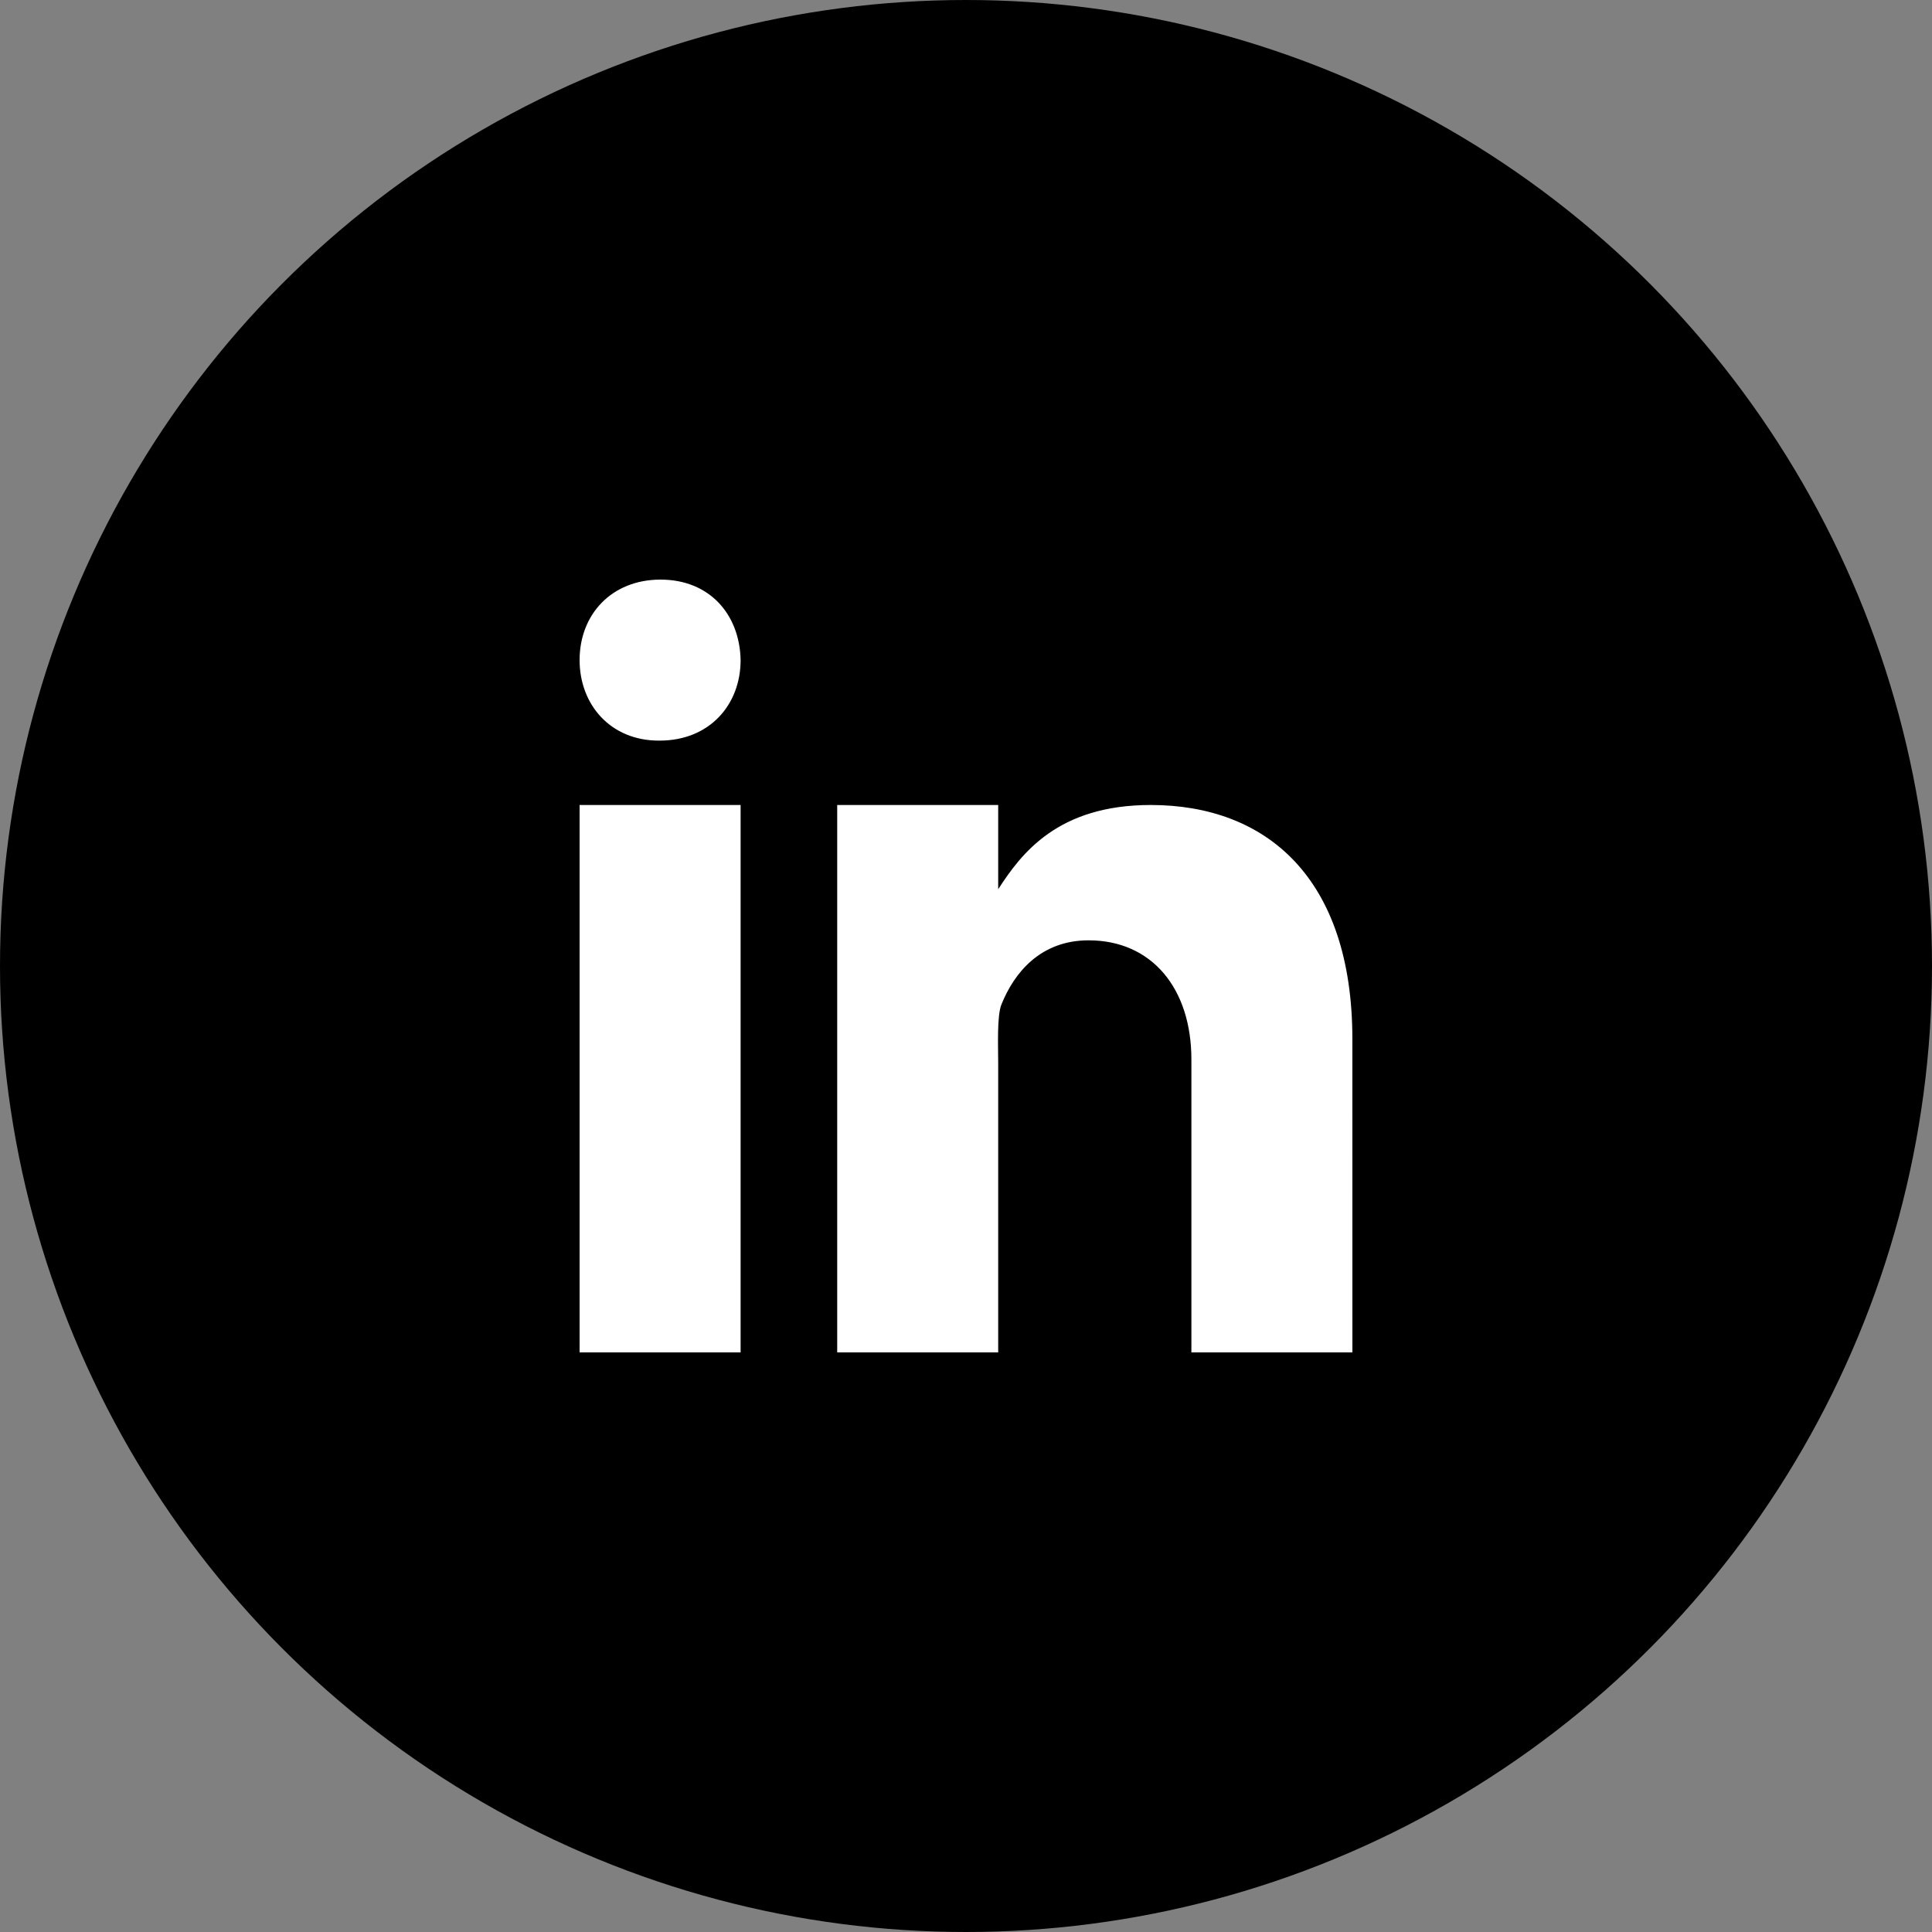
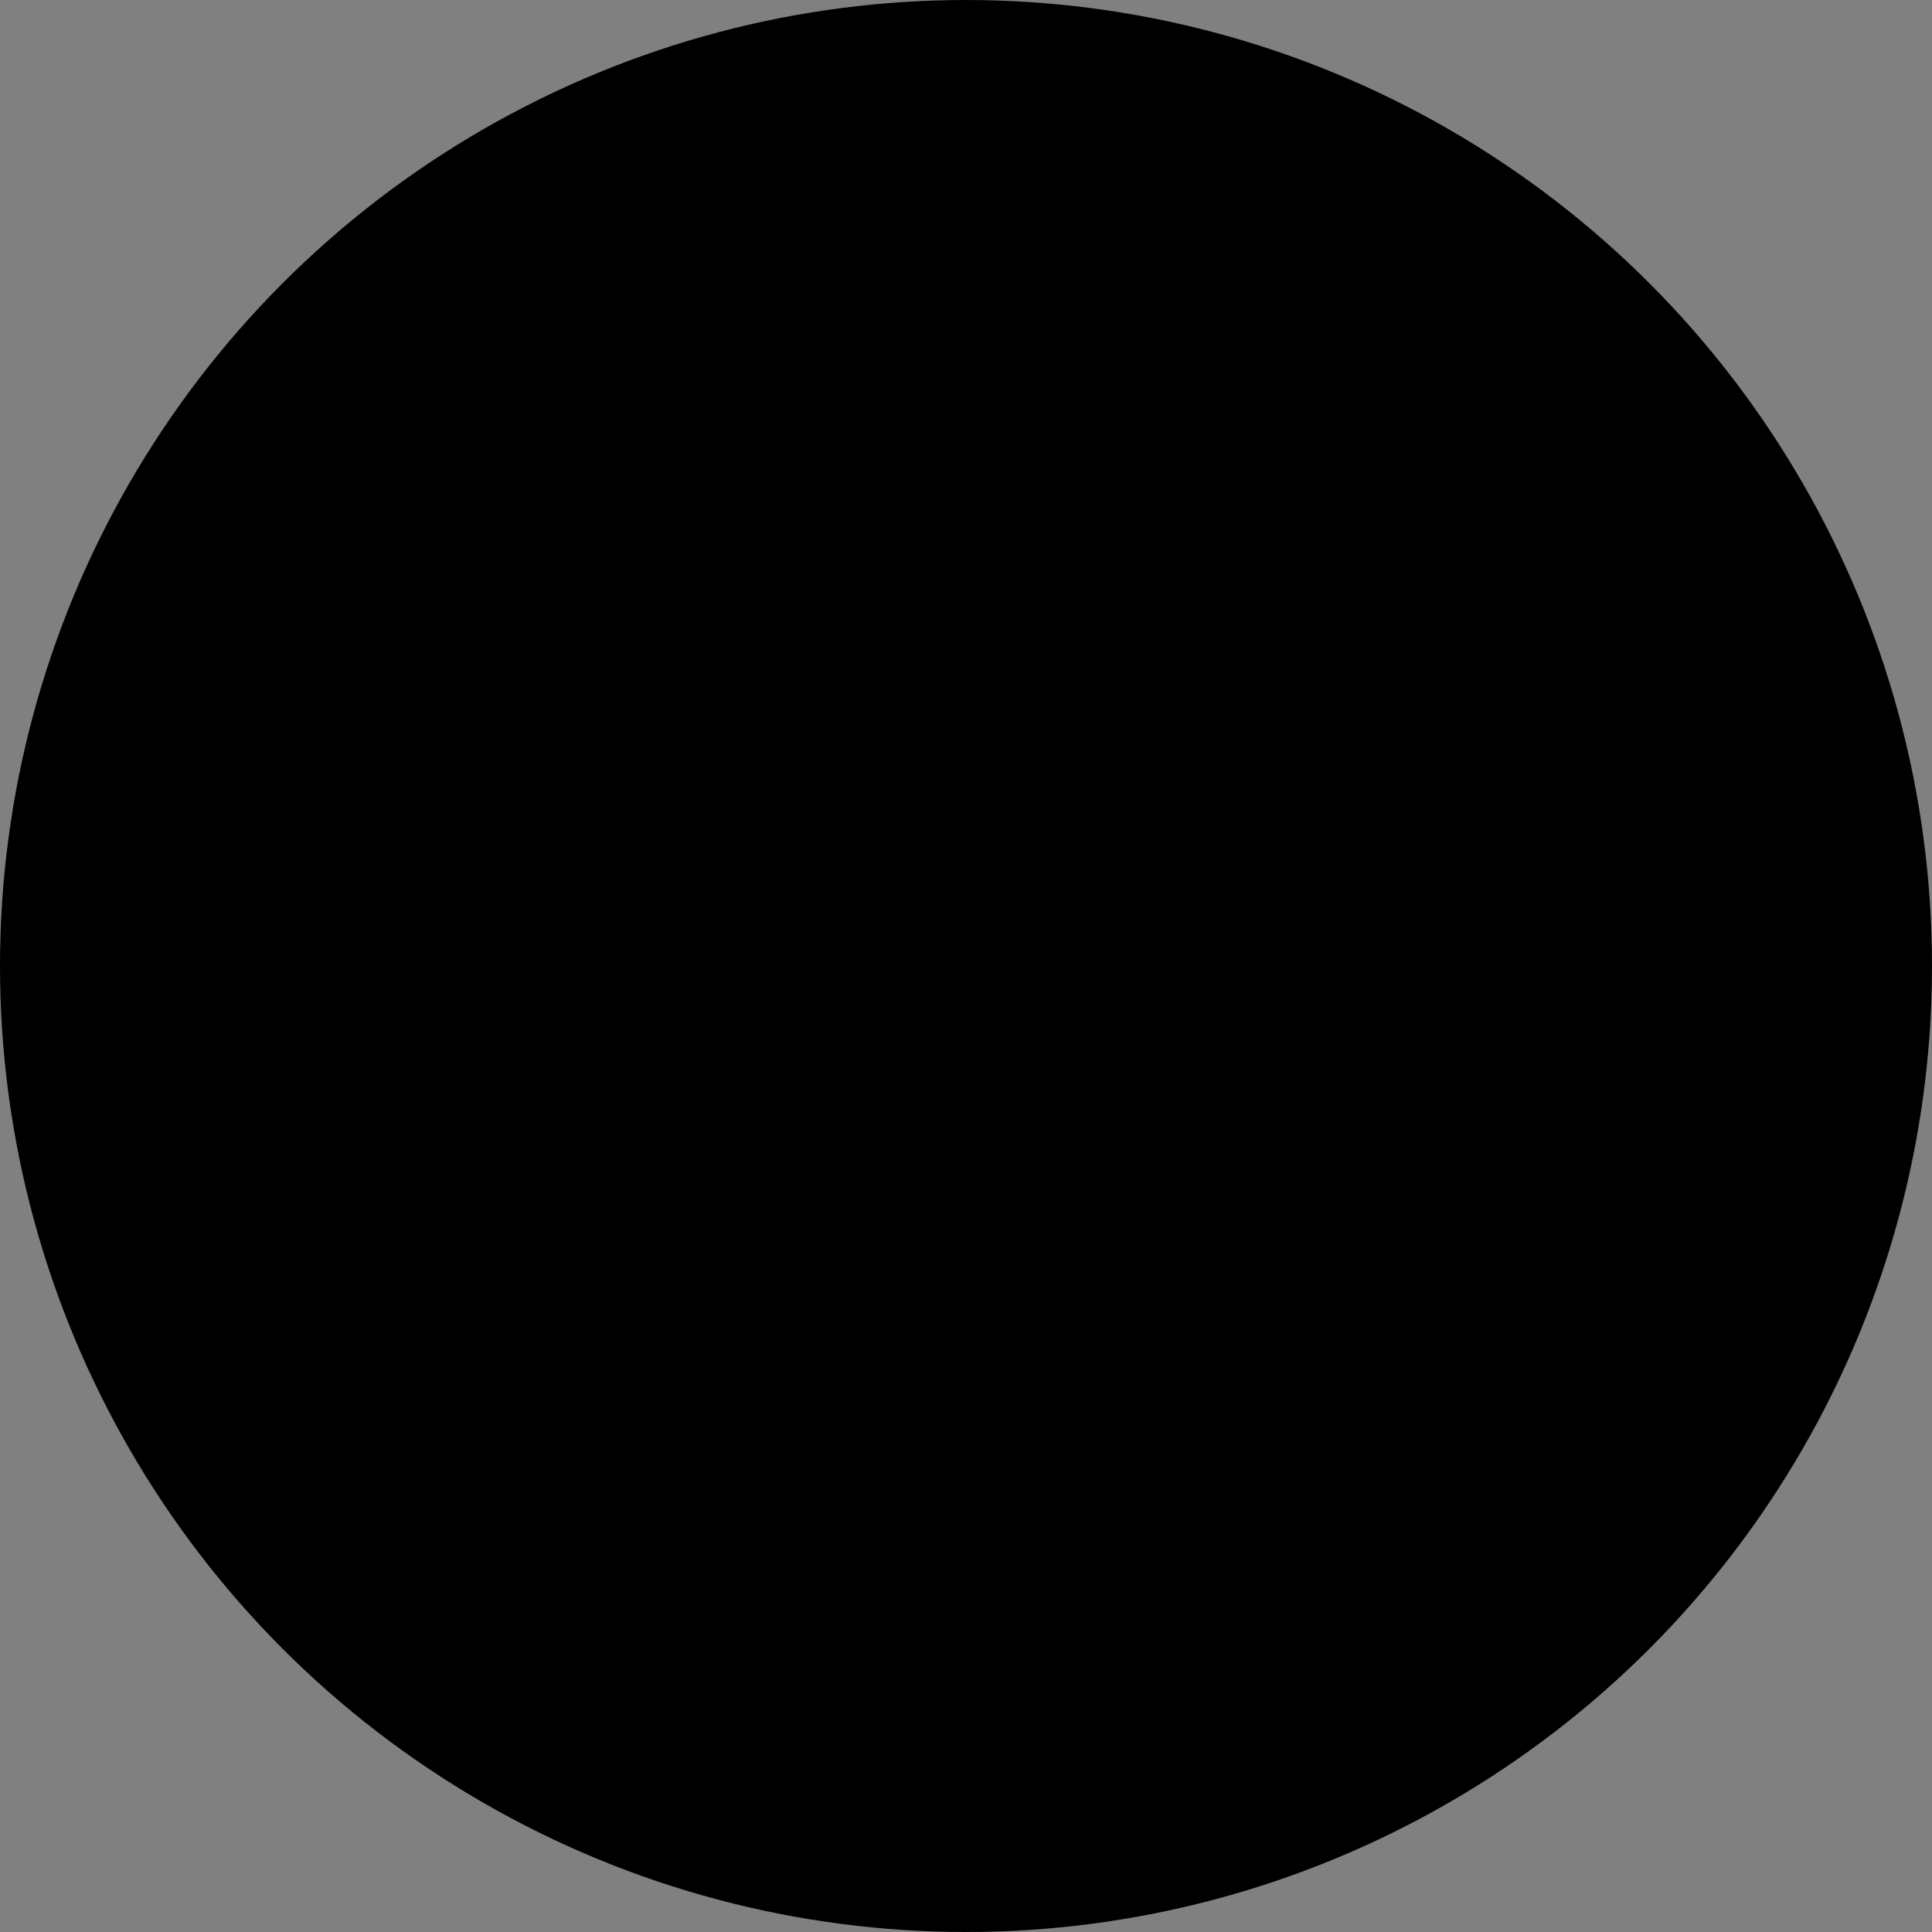
<svg xmlns="http://www.w3.org/2000/svg" width="80" height="80" viewBox="0 0 80 80" fill="none">
  <rect x="0" y="0" width="80" height="80" fill="#808080" stroke="none" />
  <circle cx="40" cy="40" r="40" fill="black" />
-   <path d="M24 33.333H30.667V56H24V33.333ZM27.313 30.667H27.276C25.287 30.667 24 29.184 24 27.332C24 25.44 25.327 24 27.352 24C29.38 24 30.629 25.44 30.667 27.332C30.667 29.183 29.38 30.667 27.313 30.667ZM56 56H49.333V43.868C49.333 40.937 47.7 38.937 45.077 38.937C43.076 38.937 41.993 40.287 41.468 41.591C41.276 42.057 41.333 43.348 41.333 44V56H34.667V33.333H41.333V36.821C42.295 35.333 43.8 33.333 47.651 33.333C52.421 33.333 55.999 36.333 55.999 43.032L56 56Z" fill="white" />
</svg>